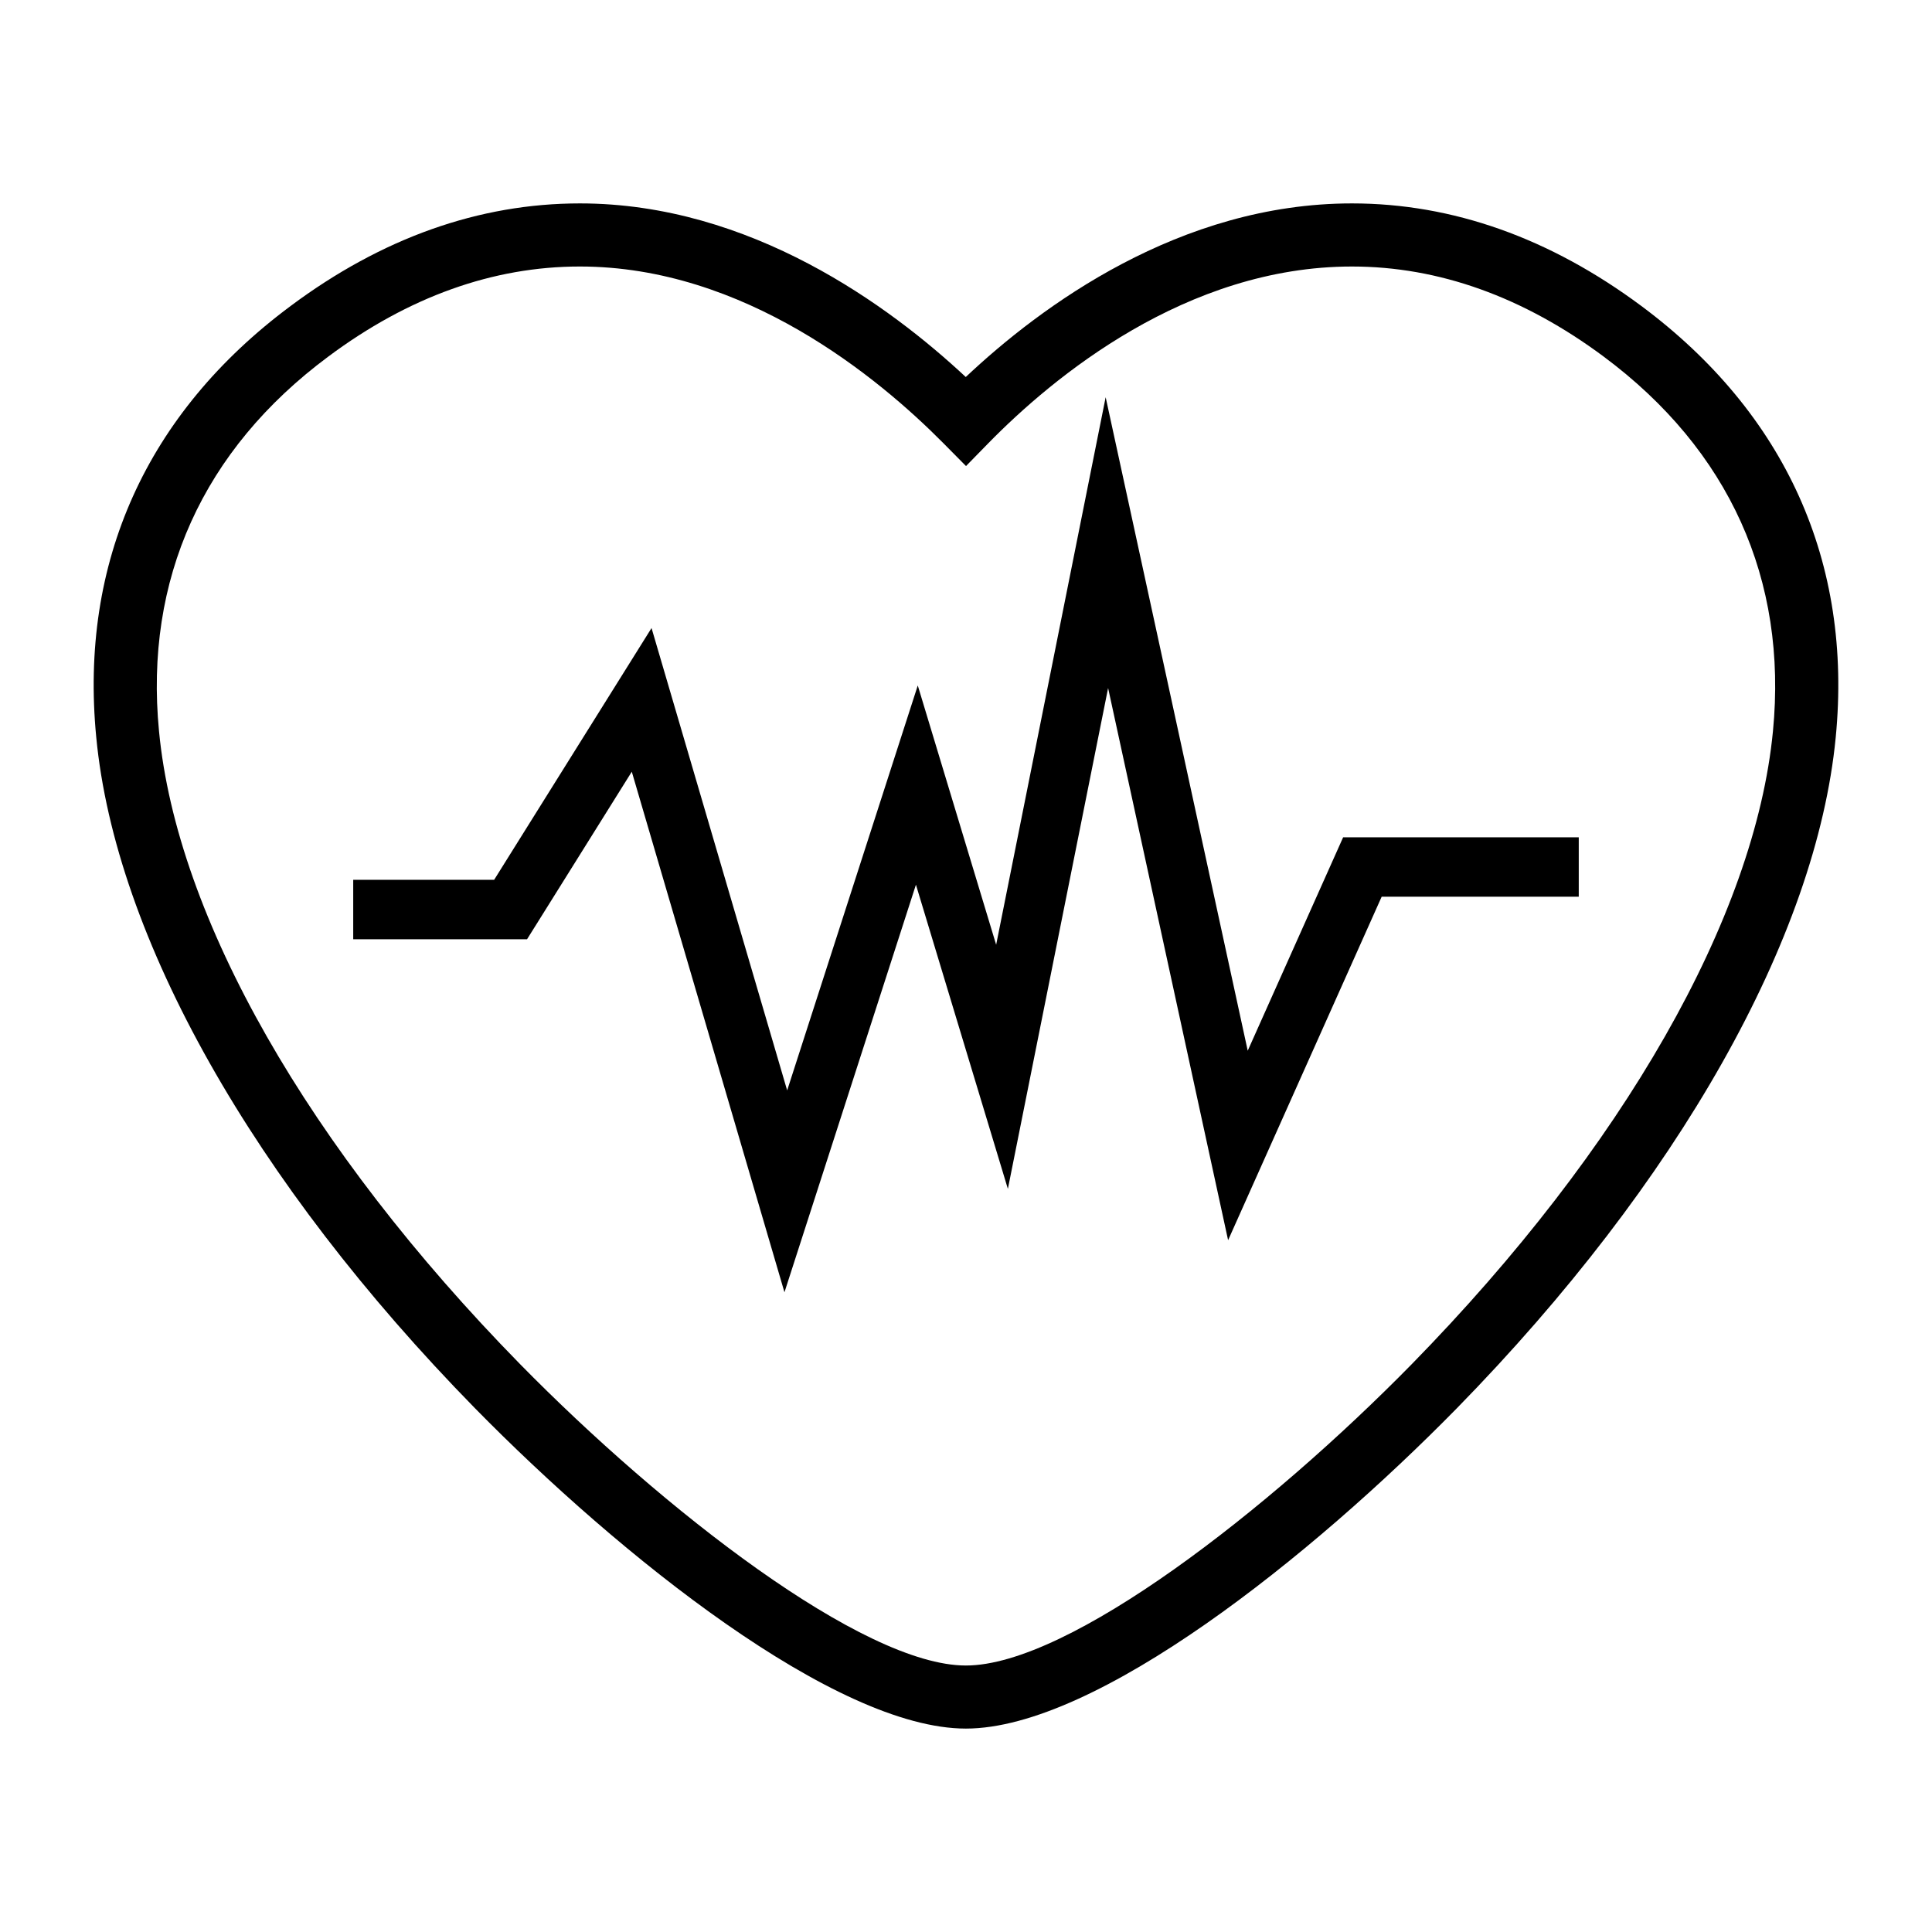
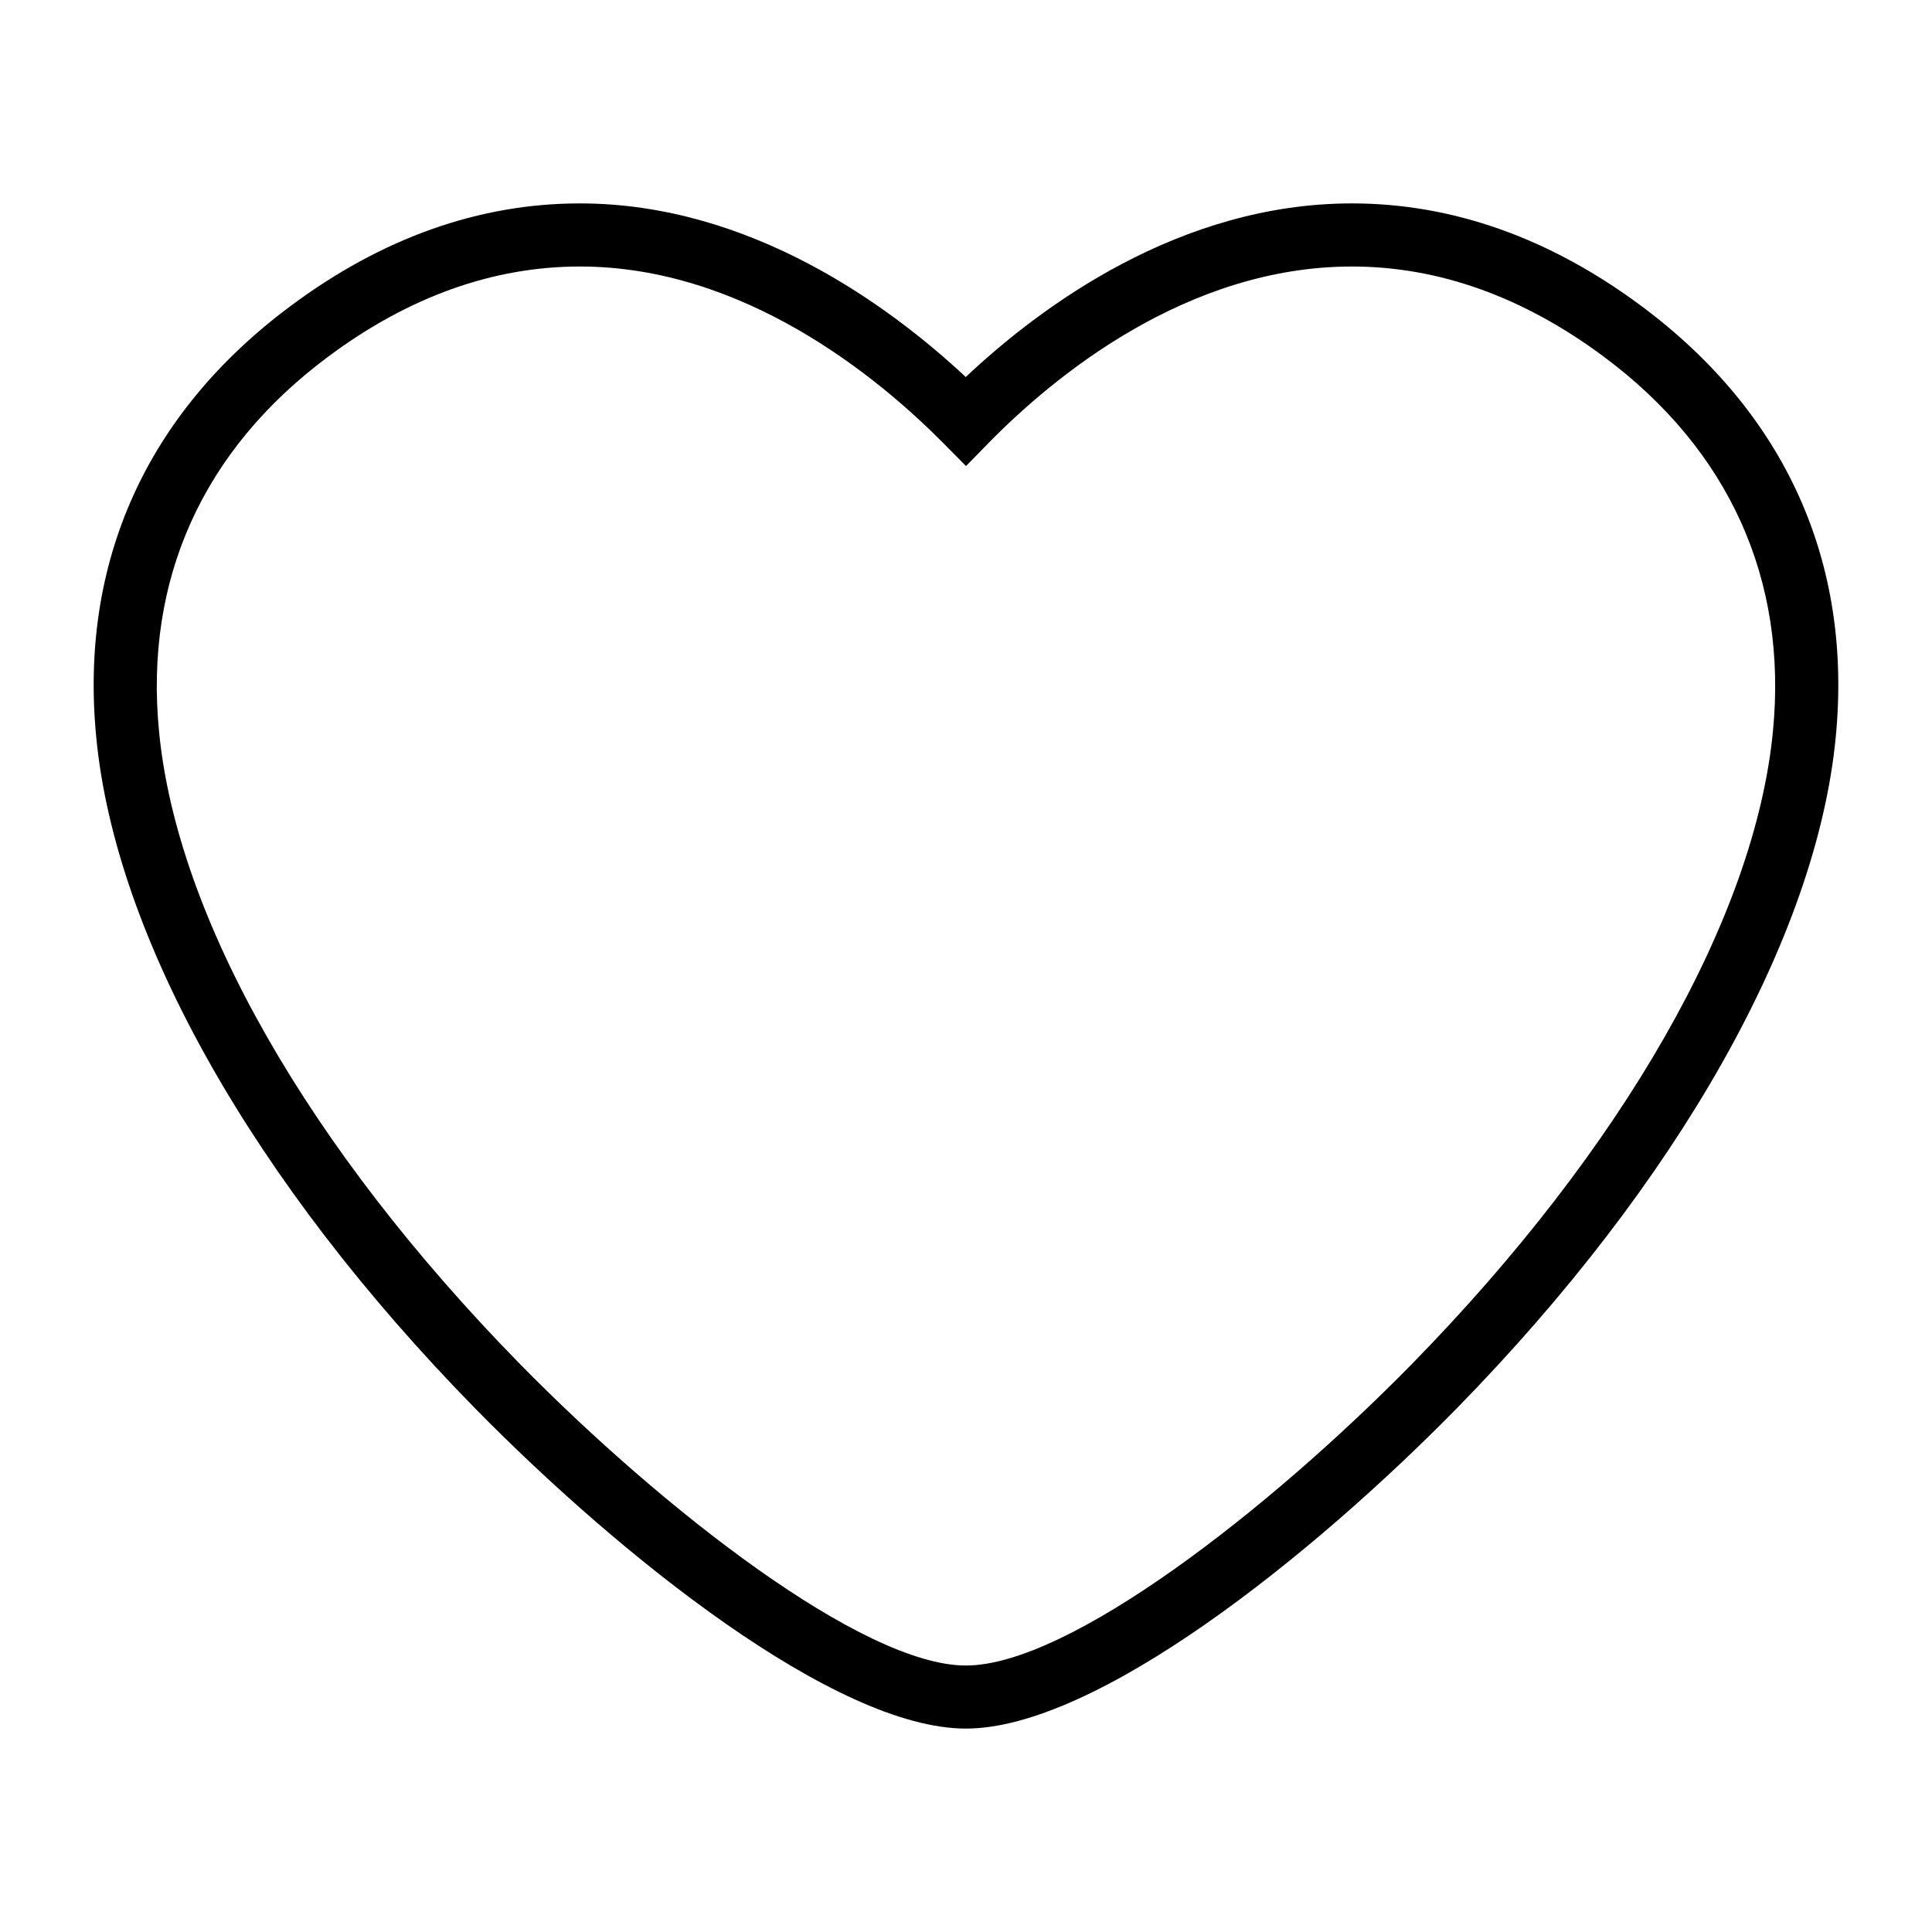
<svg xmlns="http://www.w3.org/2000/svg" fill="#000000" width="800px" height="800px" version="1.1" viewBox="144 144 512 512">
  <g>
    <path d="m578.99 225.1c-24.266-18.043-50.07-27.195-76.703-27.195-45.652 0-82.457 27.262-102.35 46.008-20.059-18.734-57.035-46.008-102.26-46.008-26.688 0-52.484 9.152-76.672 27.195-38.184 28.395-55.992 67.906-51.5 114.25 5.062 53.105 41.652 117.93 100.38 177.86 38.438 39.156 95.566 84.883 130.08 84.883 34.578 0 91.703-45.727 130.12-84.891 58.672-59.953 95.262-124.75 100.4-177.79 4.512-46.355-13.293-85.879-51.492-114.31zm34.859 112.69c-4.766 49.309-39.652 110.44-95.703 167.71-37.734 38.469-90.816 79.879-118.18 79.879-27.297 0-80.379-41.41-118.15-79.879-56.094-57.227-90.969-118.36-95.676-167.74-3.894-40.223 11.609-74.543 44.844-99.25 21.242-15.848 43.684-23.883 66.691-23.883 43.5 0 79.039 29.352 96.355 46.848l5.973 6.035 5.93-6.066c17.129-17.488 52.418-46.816 96.355-46.816 22.969 0 45.418 8.035 66.73 23.891 33.238 24.73 48.738 59.059 44.832 99.273z" />
-     <path d="m474.66 422.45-37.648-173.18-29.02 145.1-20.773-68.711-34.613 107.31-35.941-122.53-41.715 66.723h-37.344v15.746h46.07l27.754-44.395 40.461 137.95 34.84-108.01 24.367 80.613 26.562-132.73 31.801 146.33 40.699-91.035h52.227v-15.742h-62.441z" />
  </g>
</svg>